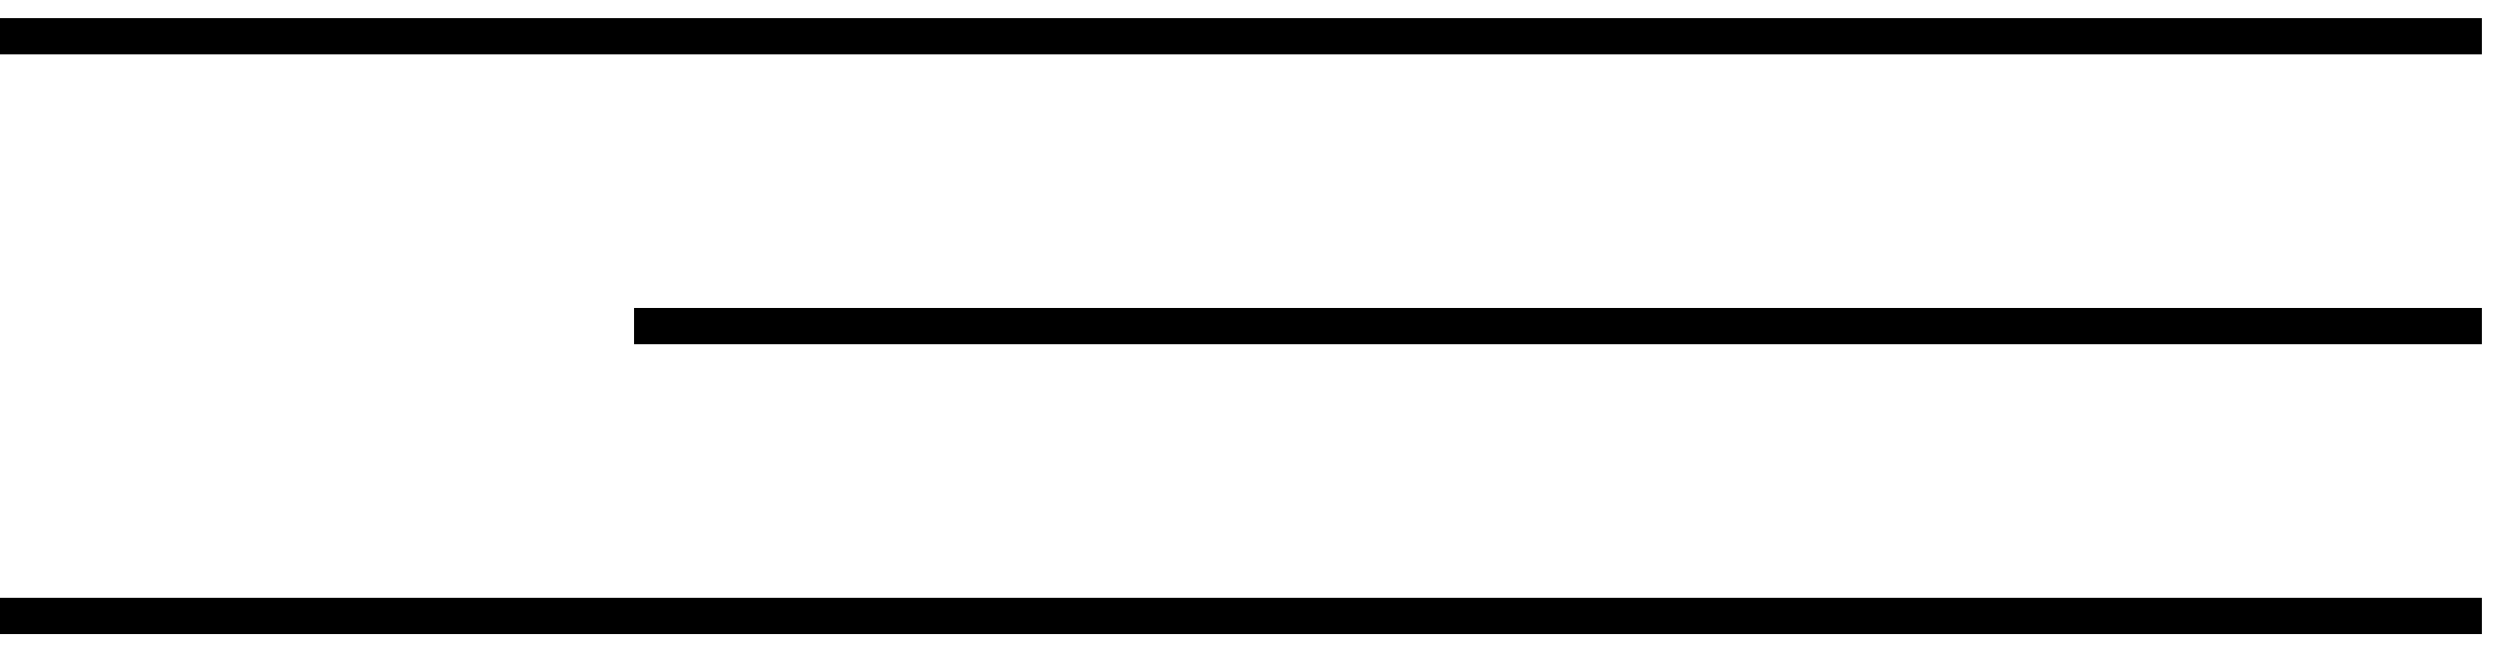
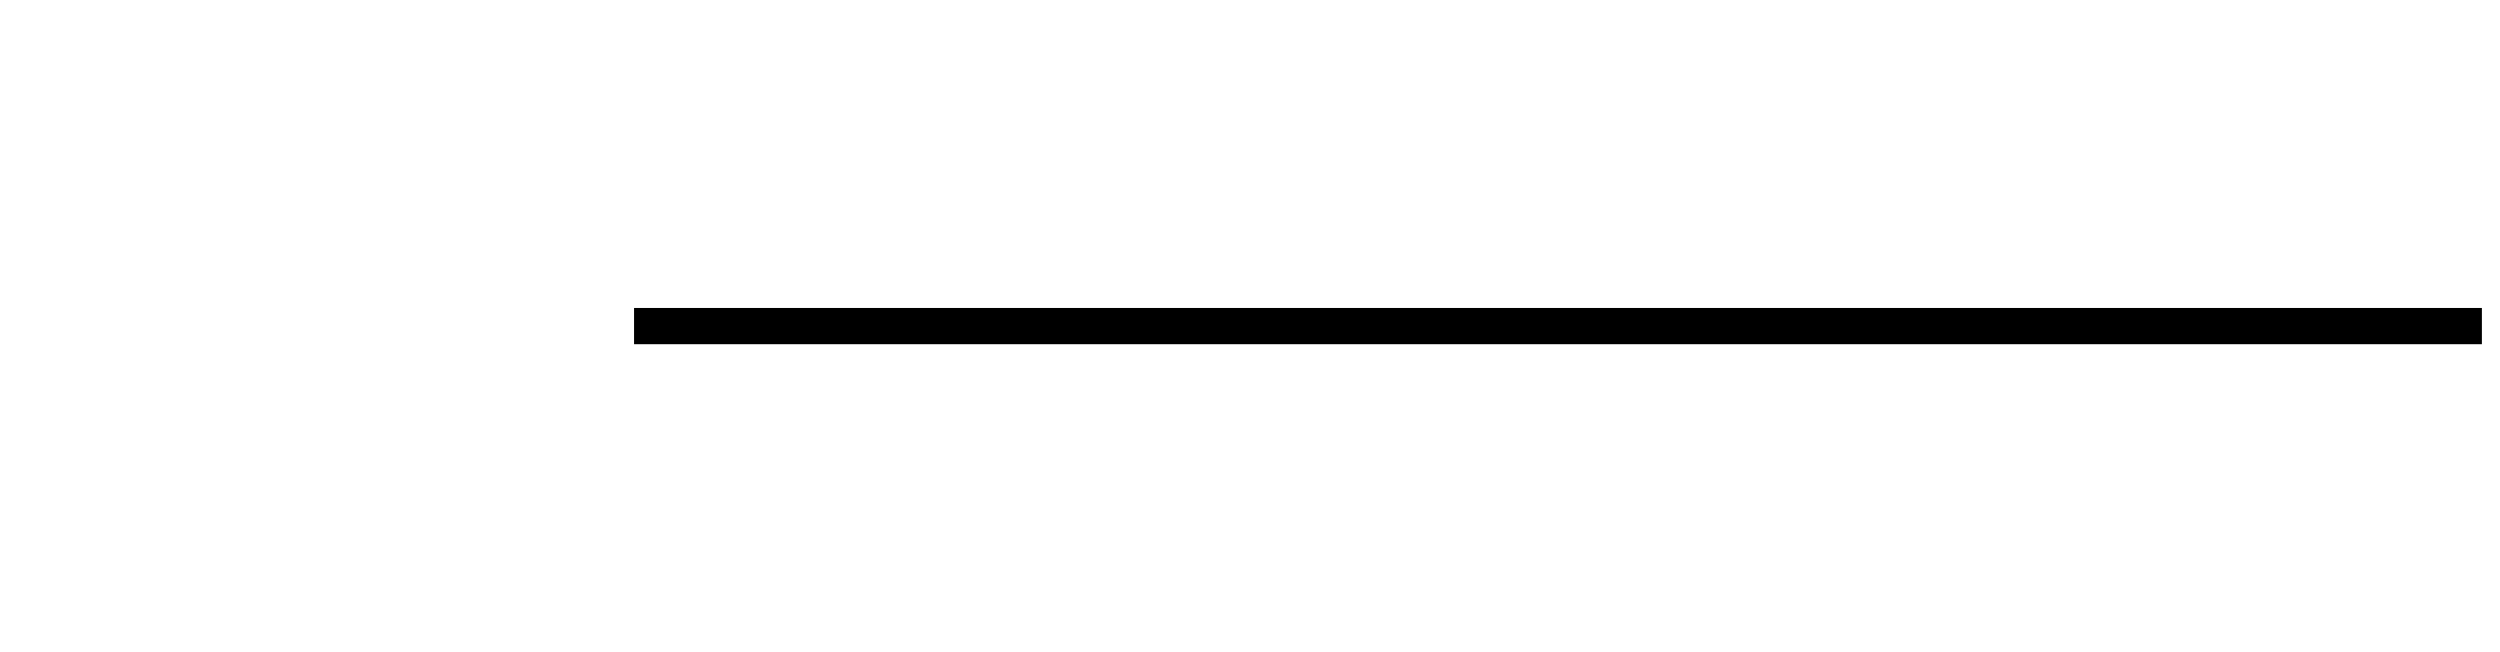
<svg xmlns="http://www.w3.org/2000/svg" width="69" height="18" viewBox="0 0 69 18" fill="none">
-   <path d="M0 1H68.5" stroke="black" />
  <path d="M17.5 9L68.5 9" stroke="black" />
-   <path d="M0 17H68.5" stroke="black" />
</svg>